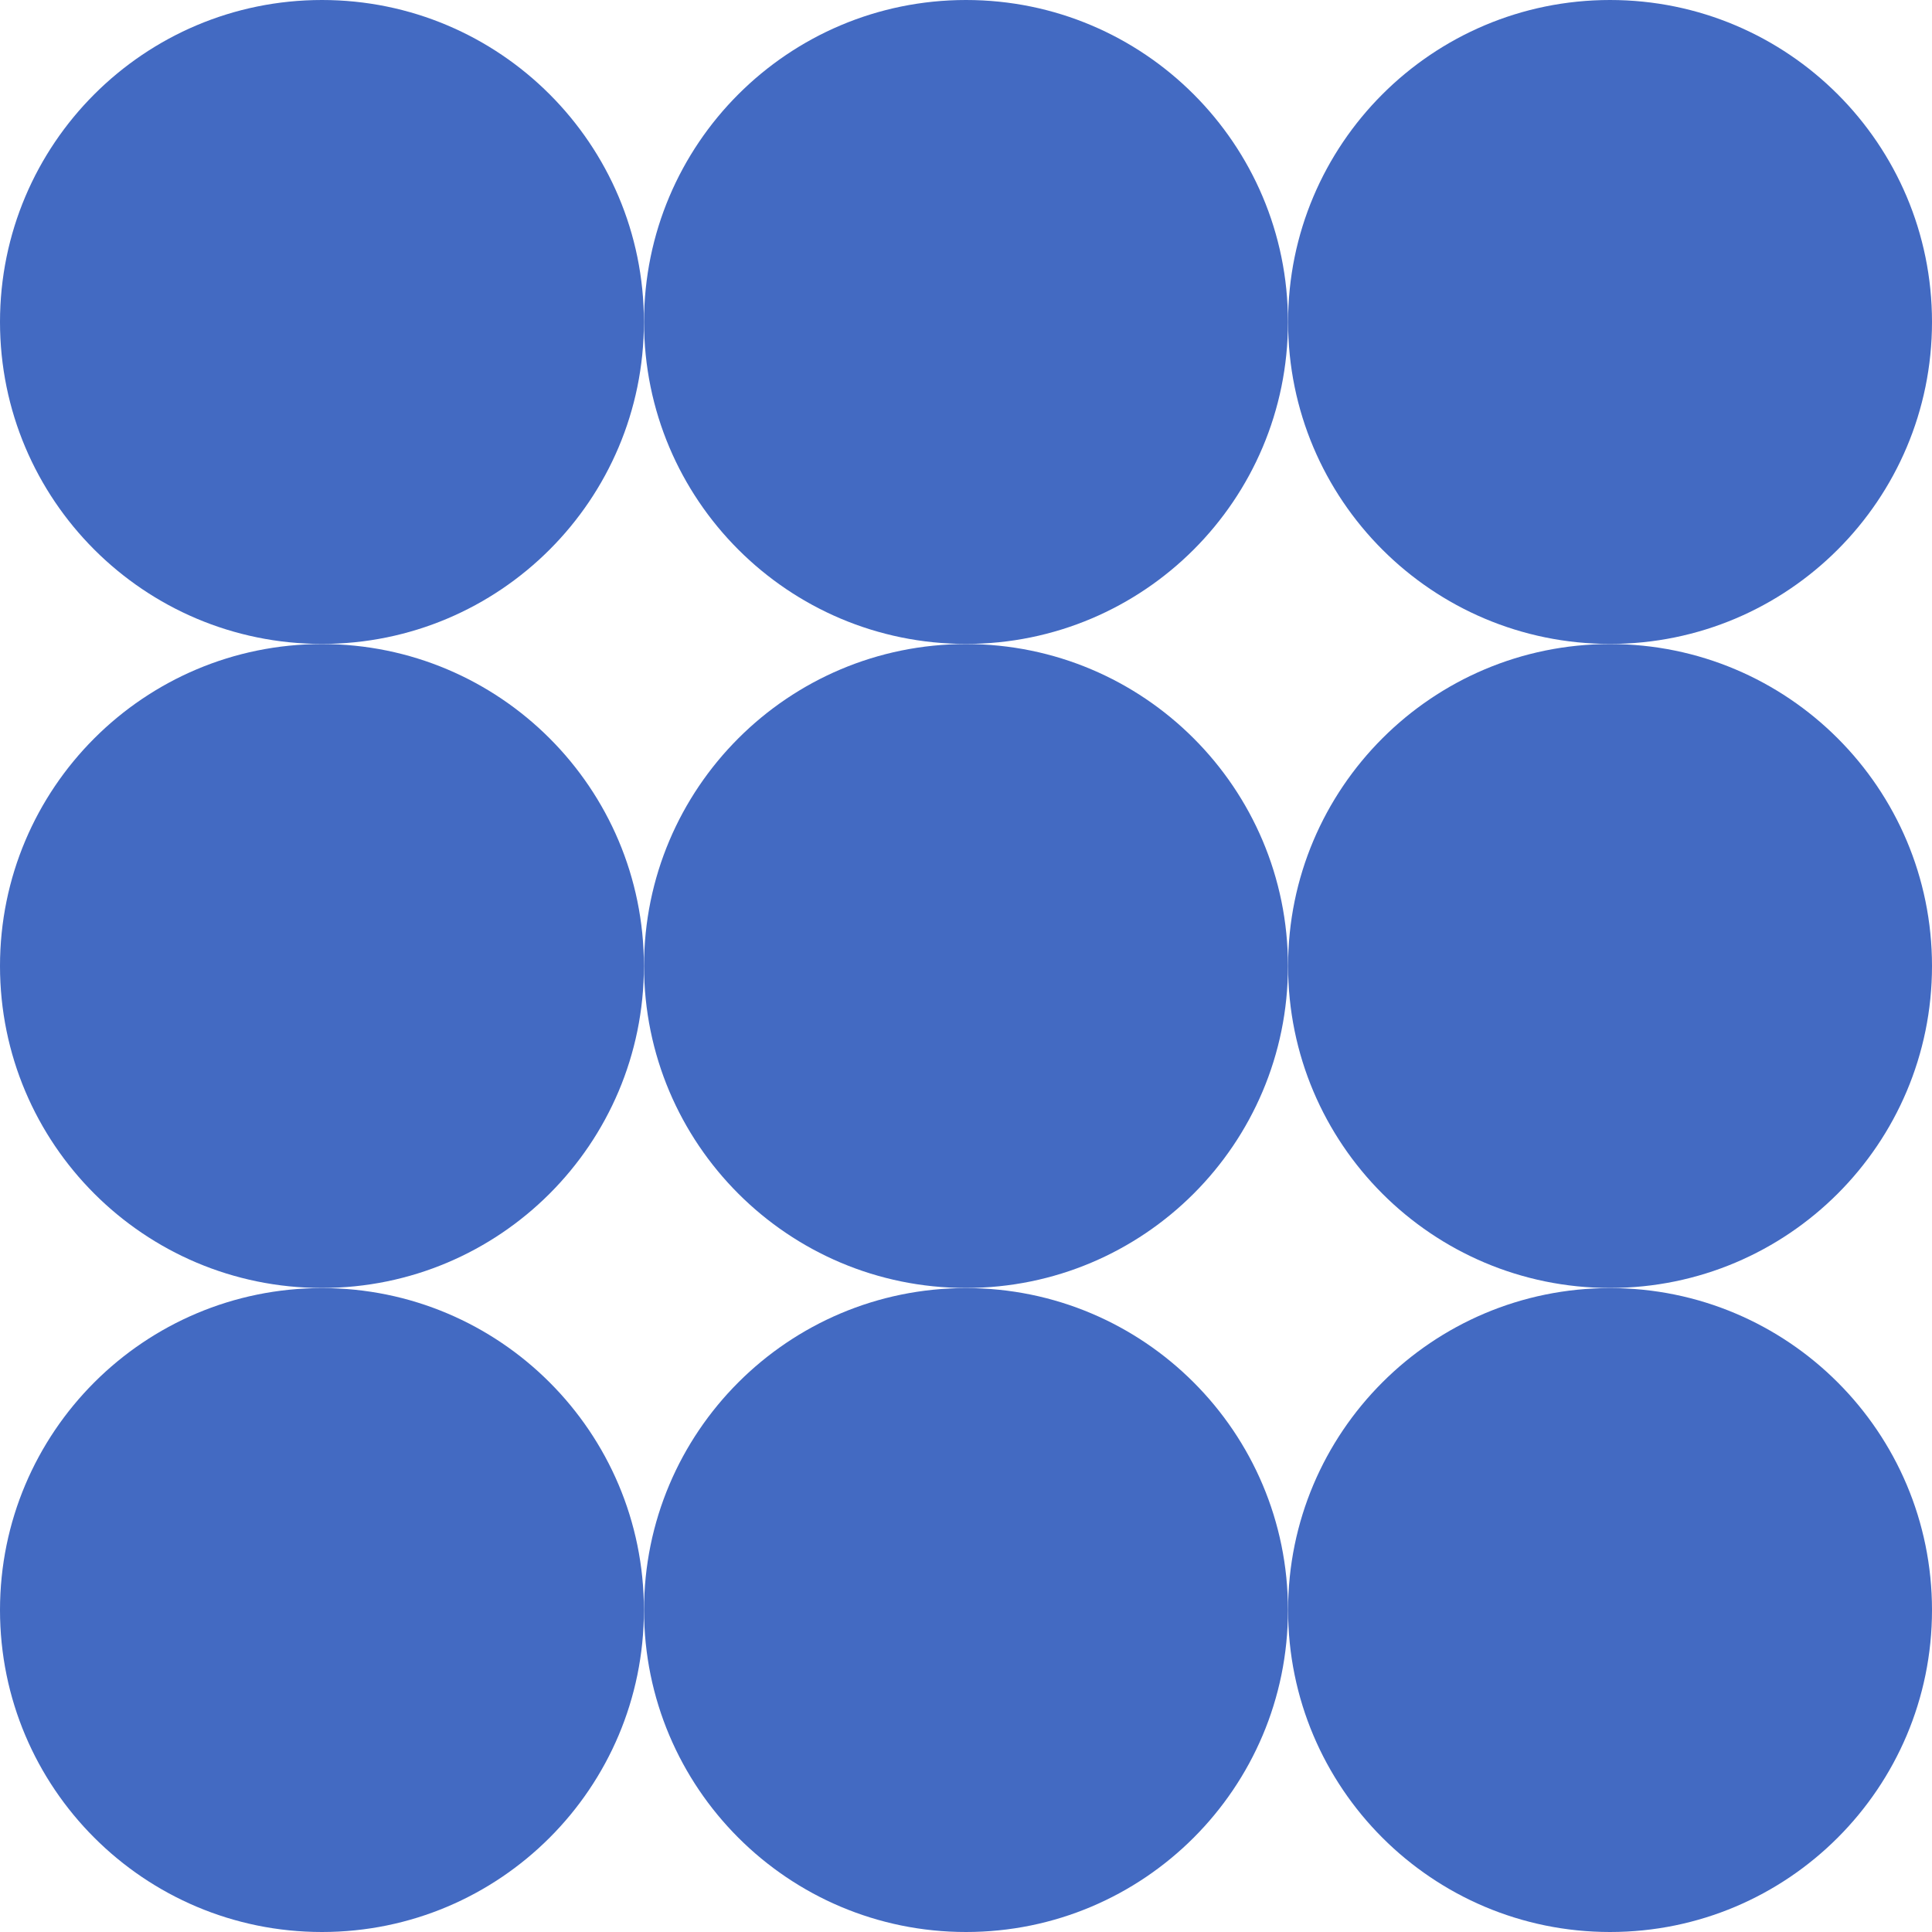
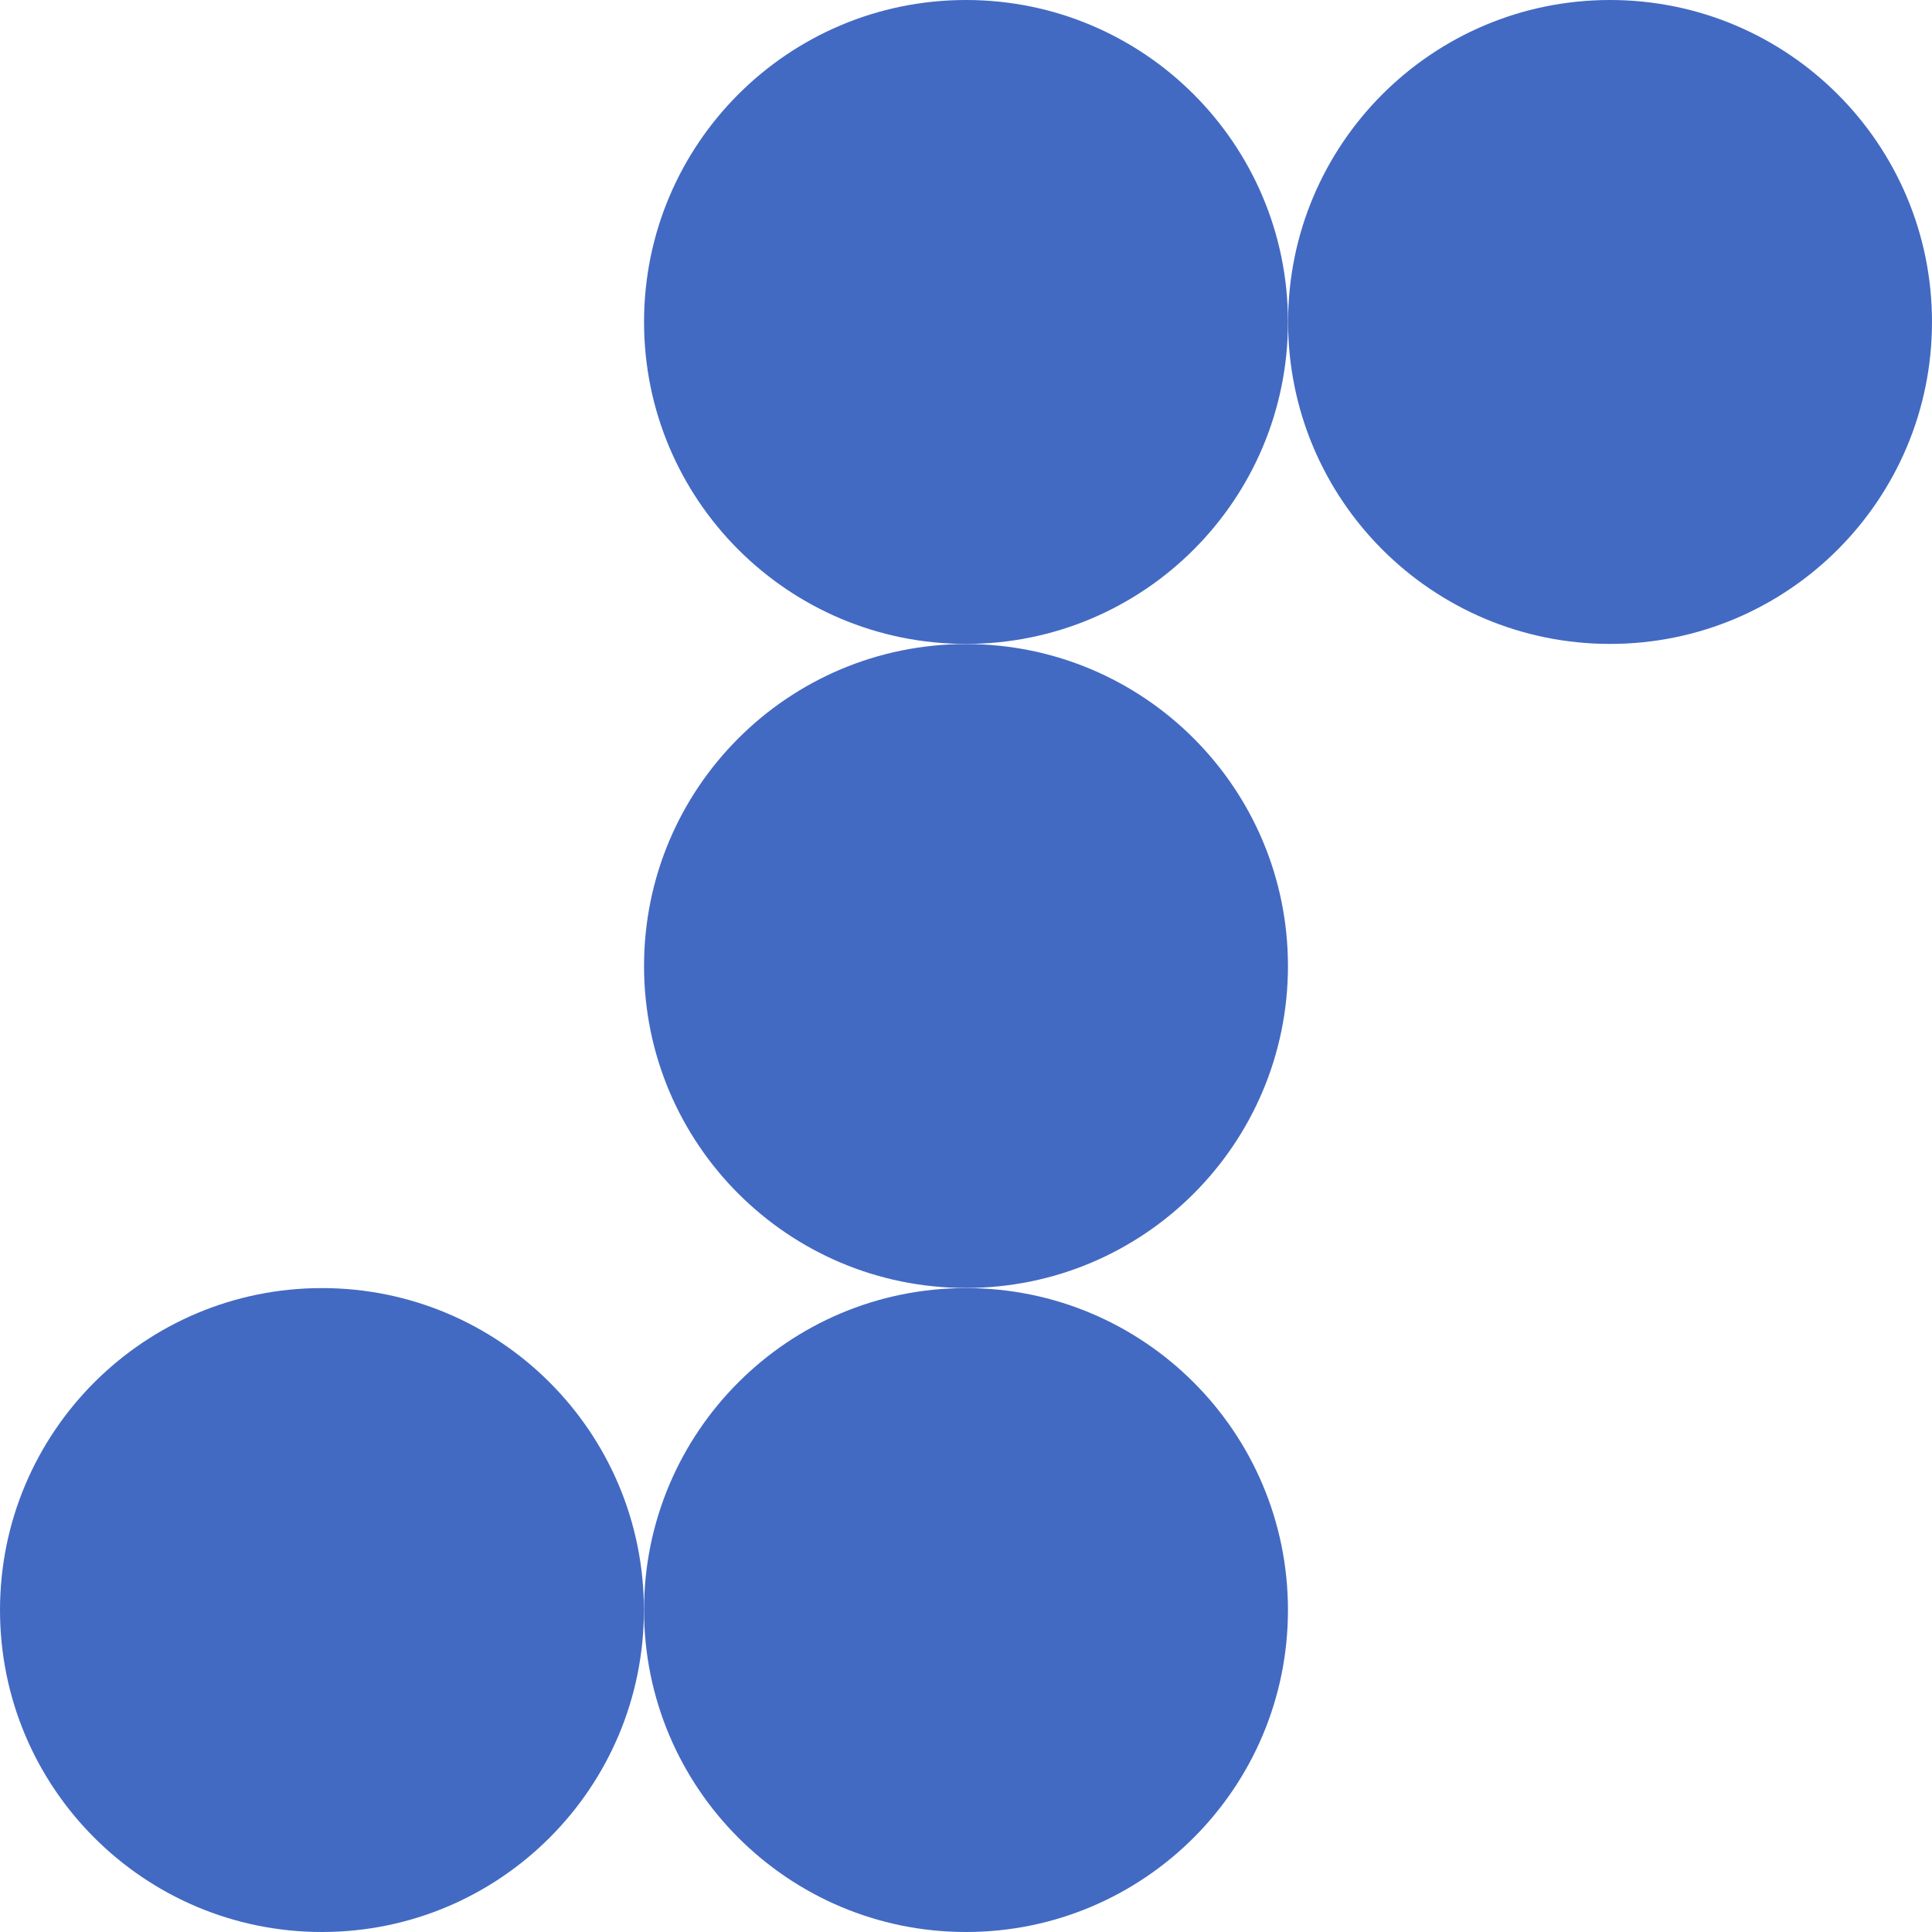
<svg xmlns="http://www.w3.org/2000/svg" width="158" height="158" viewBox="0 0 158 158" fill="none">
  <g clip-path="url(#clip0_1043_5895)">
-     <path d="M26.33 52.66C40.872 52.66 52.66 40.872 52.66 26.33C52.66 11.788 40.872 0 26.33 0C11.788 0 0 11.788 0 26.33C0 40.872 11.788 52.66 26.33 52.66Z" fill="#436AC2" />
    <path d="M79 52.66C93.542 52.66 105.33 40.872 105.33 26.33C105.33 11.788 93.542 0 79 0C64.458 0 52.67 11.788 52.67 26.33C52.67 40.872 64.458 52.66 79 52.66Z" fill="#436AC2" />
    <path d="M131.67 52.66C146.212 52.66 158 40.872 158 26.33C158 11.788 146.212 0 131.67 0C117.128 0 105.34 11.788 105.34 26.33C105.34 40.872 117.128 52.66 131.67 52.66Z" fill="#436AC2" />
-     <path d="M26.33 105.33C40.872 105.33 52.66 93.542 52.66 79C52.66 64.458 40.872 52.67 26.33 52.67C11.788 52.67 0 64.458 0 79C0 93.542 11.788 105.33 26.33 105.33Z" fill="#436AC2" />
    <path d="M79 105.33C93.542 105.33 105.33 93.542 105.33 79C105.33 64.458 93.542 52.67 79 52.67C64.458 52.67 52.67 64.458 52.67 79C52.67 93.542 64.458 105.33 79 105.33Z" fill="#436AC2" />
-     <path d="M131.67 105.33C146.212 105.33 158 93.542 158 79C158 64.458 146.212 52.67 131.67 52.67C117.128 52.67 105.34 64.458 105.34 79C105.34 93.542 117.128 105.33 131.67 105.33Z" fill="#436AC2" />
    <path d="M26.33 158C40.872 158 52.66 146.212 52.66 131.67C52.66 117.128 40.872 105.34 26.33 105.34C11.788 105.34 0 117.128 0 131.67C0 146.212 11.788 158 26.33 158Z" fill="#436AC2" />
    <path d="M79 158C93.542 158 105.33 146.212 105.33 131.67C105.33 117.128 93.542 105.34 79 105.34C64.458 105.34 52.67 117.128 52.67 131.67C52.67 146.212 64.458 158 79 158Z" fill="#436AC2" />
-     <path d="M131.67 158C146.212 158 158 146.212 158 131.67C158 117.128 146.212 105.34 131.67 105.34C117.128 105.34 105.34 117.128 105.34 131.67C105.34 146.212 117.128 158 131.67 158Z" fill="#436AC2" />
  </g>
  <defs>
    <clipPath id="clip0_1043_5895">
      <rect width="158" height="158" fill="white" />
    </clipPath>
  </defs>
</svg>